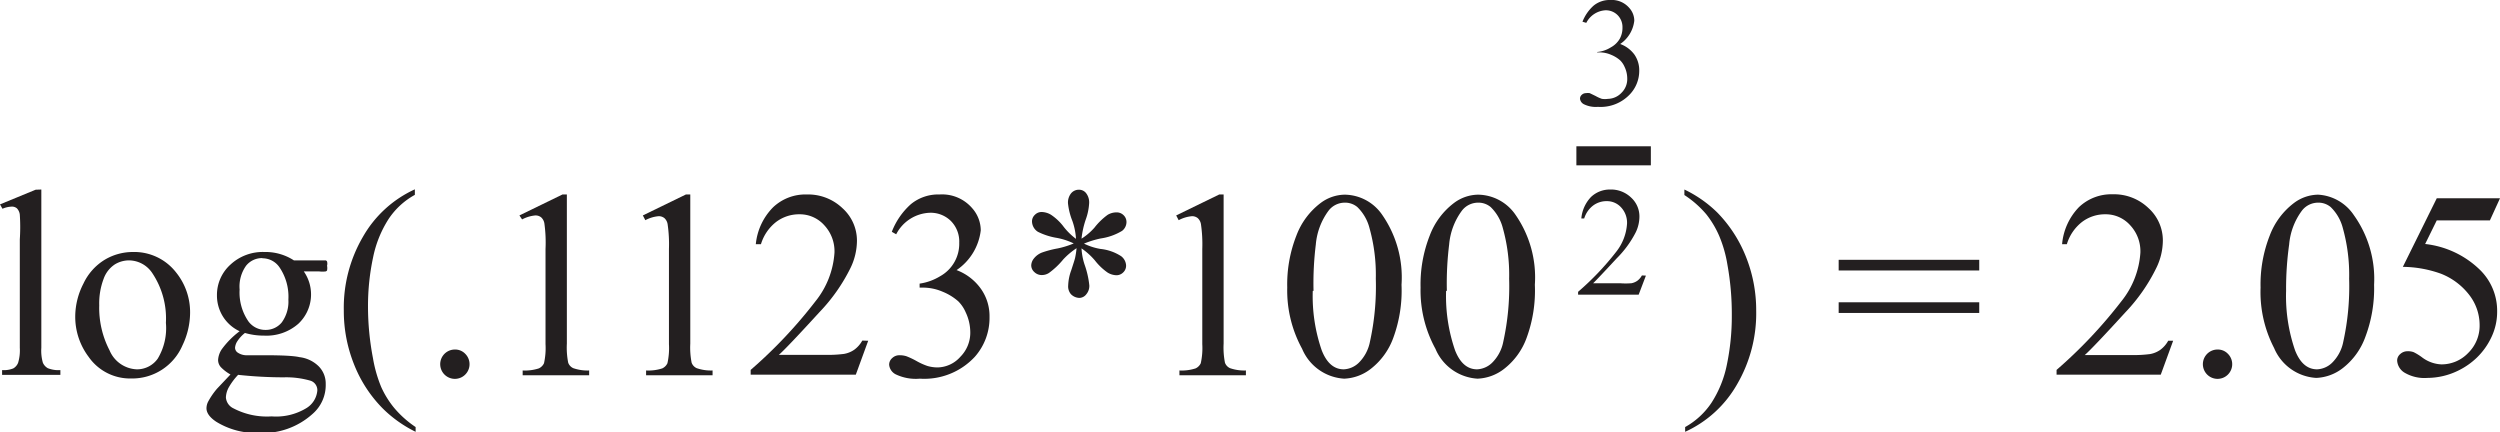
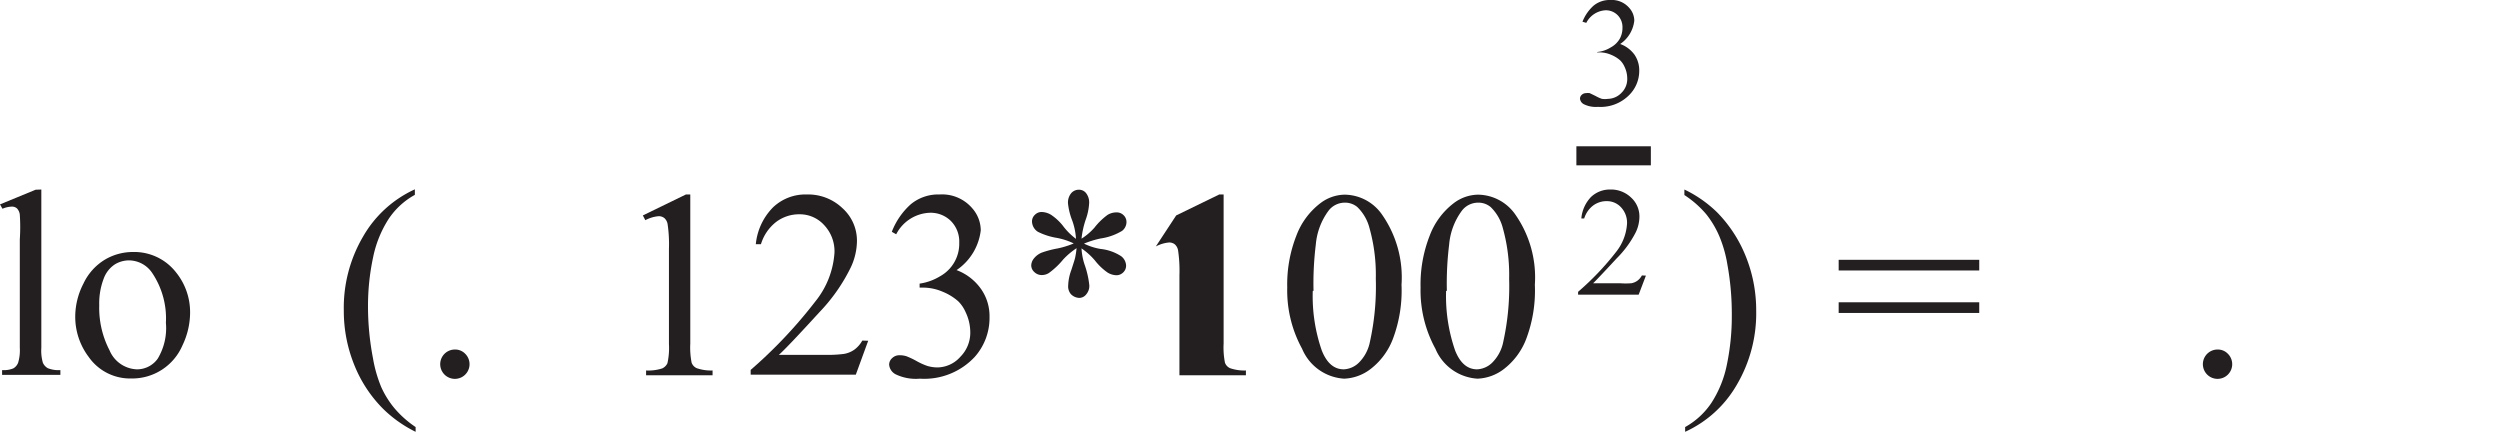
<svg xmlns="http://www.w3.org/2000/svg" viewBox="0 0 131.25 22.7">
  <title>Asset 8</title>
  <g id="Layer_2" data-name="Layer 2">
    <g id="Layer_2-2" data-name="Layer 2">
      <path d="M83.5,2.41a2.21,2.21,0,0,1,.58-.84,1.32,1.32,0,0,1,.88-.3,1.21,1.21,0,0,1,1,.42,1,1,0,0,1,.26.67,1.71,1.71,0,0,1-.74,1.22,1.6,1.6,0,0,1,.75.56,1.45,1.45,0,0,1,.25.85A1.79,1.79,0,0,1,86,6.21a2.11,2.11,0,0,1-1.69.67,1.41,1.41,0,0,1-.74-.14.37.37,0,0,1-.2-.29.27.27,0,0,1,.09-.2.32.32,0,0,1,.22-.09.68.68,0,0,1,.2,0l.31.15a1.91,1.91,0,0,0,.33.15,1.1,1.1,0,0,0,.32,0,1,1,0,0,0,.71-.32,1,1,0,0,0,.3-.75,1.42,1.42,0,0,0-.14-.61,1.09,1.09,0,0,0-.23-.34,1.66,1.66,0,0,0-.47-.29,1.53,1.53,0,0,0-.61-.13h-.13V4A1.64,1.64,0,0,0,85,3.75a1.19,1.19,0,0,0,.46-.45,1.18,1.18,0,0,0,.14-.58.89.89,0,0,0-.26-.66.87.87,0,0,0-.64-.25,1.21,1.21,0,0,0-1,.66Z" transform="translate(-0.42 -1.27)" style="fill:#231f20" />
      <path d="M86.83,15.74l-.38,1H83.27v-.15a14.42,14.42,0,0,0,2-2.1,2.65,2.65,0,0,0,.57-1.49,1.18,1.18,0,0,0-.31-.84,1,1,0,0,0-.75-.33,1.18,1.18,0,0,0-.72.23,1.35,1.35,0,0,0-.47.68h-.15a1.86,1.86,0,0,1,.51-1.13,1.43,1.43,0,0,1,1-.39,1.52,1.52,0,0,1,1.1.42,1.34,1.34,0,0,1,.44,1,1.92,1.92,0,0,1-.19.82,5.38,5.38,0,0,1-1,1.37q-1,1.08-1.24,1.31h1.41a3.83,3.83,0,0,0,.6,0,.79.79,0,0,0,.31-.13.85.85,0,0,0,.24-.28Z" transform="translate(-0.42 -1.27)" style="fill:#231f20" />
      <line x1="82.76" y1="8.18" x2="86.67" y2="8.18" style="fill:none;stroke:#231f20;stroke-miterlimit:10" />
      <path d="M2.59,11.22v8.31a2.29,2.29,0,0,0,.08.78.61.61,0,0,0,.26.29,1.51,1.51,0,0,0,.66.1v.25H.53V20.7a1.32,1.32,0,0,0,.59-.09.6.6,0,0,0,.25-.29,2.28,2.28,0,0,0,.09-.79V13.84a9.78,9.78,0,0,0,0-1.3.57.57,0,0,0-.15-.33A.4.4,0,0,0,1,12.12a1.27,1.27,0,0,0-.45.11L.42,12l1.87-.77Z" transform="translate(-0.42 -1.27)" style="fill:#231f20" />
      <path d="M7.39,14.5a2.78,2.78,0,0,1,2.28,1.08,3.32,3.32,0,0,1,.73,2.12,4,4,0,0,1-.4,1.7,2.87,2.87,0,0,1-2.69,1.74A2.65,2.65,0,0,1,5.07,20a3.49,3.49,0,0,1-.7-2.13,3.79,3.79,0,0,1,.43-1.71,2.91,2.91,0,0,1,1.13-1.26A2.88,2.88,0,0,1,7.39,14.5Zm-.21.44a1.43,1.43,0,0,0-.73.21,1.51,1.51,0,0,0-.59.76,3.63,3.63,0,0,0-.23,1.39,4.83,4.83,0,0,0,.54,2.36,1.62,1.62,0,0,0,1.43,1A1.33,1.33,0,0,0,8.7,20.1a3.11,3.11,0,0,0,.43-1.88,4.28,4.28,0,0,0-.72-2.62A1.48,1.48,0,0,0,7.18,14.94Z" transform="translate(-0.42 -1.27)" style="fill:#231f20" />
-       <path d="M13,18.66a2.06,2.06,0,0,1-.88-.78,2.08,2.08,0,0,1-.31-1.11,2.14,2.14,0,0,1,.7-1.6,2.49,2.49,0,0,1,1.79-.67,2.73,2.73,0,0,1,1.55.44h1.33l.34,0a.12.12,0,0,1,.07.06.42.42,0,0,1,0,.22.62.62,0,0,1,0,.25.14.14,0,0,1-.07.05,1.5,1.5,0,0,1-.34,0h-.81a2.11,2.11,0,0,1-.29,2.75,2.54,2.54,0,0,1-1.8.62,3.51,3.51,0,0,1-1-.14,1.81,1.81,0,0,0-.41.45.73.73,0,0,0-.11.33.32.32,0,0,0,.11.23.83.83,0,0,0,.44.16c.13,0,.45,0,1,0q1.41,0,1.83.1a1.72,1.72,0,0,1,1,.47,1.28,1.28,0,0,1,.38.94A2,2,0,0,1,16.83,23,3.91,3.91,0,0,1,14,24a4,4,0,0,1-2.23-.59q-.51-.34-.51-.71a.79.79,0,0,1,.08-.33,3.81,3.81,0,0,1,.48-.7l.7-.74a2.16,2.16,0,0,1-.5-.38.56.56,0,0,1-.15-.38,1.13,1.13,0,0,1,.19-.56A4.51,4.51,0,0,1,13,18.66Zm-.07,2.28a3.39,3.39,0,0,0-.49.65,1.17,1.17,0,0,0-.16.55.69.69,0,0,0,.4.57,3.78,3.78,0,0,0,2,.42,3.06,3.06,0,0,0,1.82-.43,1.2,1.2,0,0,0,.58-.93.52.52,0,0,0-.35-.51,4.57,4.57,0,0,0-1.41-.18A22.6,22.6,0,0,1,12.93,20.95Zm1.26-6.12a1.07,1.07,0,0,0-.85.4A1.88,1.88,0,0,0,13,16.47a2.67,2.67,0,0,0,.46,1.67,1.1,1.1,0,0,0,.9.45,1.08,1.08,0,0,0,.85-.39A1.85,1.85,0,0,0,15.56,17a2.74,2.74,0,0,0-.47-1.7A1.08,1.08,0,0,0,14.19,14.83Z" transform="translate(-0.42 -1.27)" style="fill:#231f20" />
      <path d="M22.24,23.69v.25a6.52,6.52,0,0,1-1.72-1.22A6.87,6.87,0,0,1,19,20.38a7.53,7.53,0,0,1-.53-2.8,7.38,7.38,0,0,1,1-3.87,6,6,0,0,1,2.73-2.5v.29a3.92,3.92,0,0,0-1.38,1.27,5.87,5.87,0,0,0-.81,2,12.24,12.24,0,0,0-.27,2.58A14.4,14.4,0,0,0,20,20.07a7,7,0,0,0,.43,1.51,4.87,4.87,0,0,0,.68,1.1A5.36,5.36,0,0,0,22.24,23.69Z" transform="translate(-0.42 -1.27)" style="fill:#231f20" />
      <path d="M24.3,19.62a.73.73,0,0,1,.54.22.77.77,0,1,1-.54-.22Z" transform="translate(-0.42 -1.27)" style="fill:#231f20" />
-       <path d="M27.69,12.58l2.26-1.1h.23v7.83a4.11,4.11,0,0,0,.07,1,.5.5,0,0,0,.27.29,2.29,2.29,0,0,0,.83.12v.25H27.86v-.25a2.36,2.36,0,0,0,.85-.11.56.56,0,0,0,.27-.27,3.63,3.63,0,0,0,.08-1v-5A7.32,7.32,0,0,0,29,13a.55.55,0,0,0-.17-.32.47.47,0,0,0-.3-.1,1.81,1.81,0,0,0-.7.21Z" transform="translate(-0.42 -1.27)" style="fill:#231f20" />
      <path d="M34.17,12.58l2.26-1.1h.23v7.83a4.11,4.11,0,0,0,.07,1,.5.5,0,0,0,.27.29,2.29,2.29,0,0,0,.83.12v.25H34.34v-.25a2.36,2.36,0,0,0,.85-.11.56.56,0,0,0,.27-.27,3.63,3.63,0,0,0,.08-1v-5a7.32,7.32,0,0,0-.07-1.3.55.55,0,0,0-.17-.32.47.47,0,0,0-.3-.1,1.81,1.81,0,0,0-.7.21Z" transform="translate(-0.42 -1.27)" style="fill:#231f20" />
      <path d="M46,19.16l-.65,1.78H39.83v-.25a24.72,24.72,0,0,0,3.4-3.6,4.54,4.54,0,0,0,1-2.55,2,2,0,0,0-.54-1.45,1.72,1.72,0,0,0-1.29-.57,2,2,0,0,0-1.23.4,2.33,2.33,0,0,0-.8,1.17H40.1A3.19,3.19,0,0,1,41,12.16a2.46,2.46,0,0,1,1.77-.68,2.61,2.61,0,0,1,1.88.72,2.29,2.29,0,0,1,.76,1.71,3.31,3.31,0,0,1-.33,1.41,9.27,9.27,0,0,1-1.64,2.34q-1.7,1.86-2.13,2.24h2.42a6.67,6.67,0,0,0,1-.05,1.35,1.35,0,0,0,.54-.22,1.46,1.46,0,0,0,.42-.48Z" transform="translate(-0.42 -1.27)" style="fill:#231f20" />
      <path d="M47.24,13.44a3.75,3.75,0,0,1,1-1.45,2.26,2.26,0,0,1,1.51-.51,2.08,2.08,0,0,1,1.71.72,1.77,1.77,0,0,1,.45,1.16,2.93,2.93,0,0,1-1.27,2.09,2.76,2.76,0,0,1,1.29,1,2.48,2.48,0,0,1,.44,1.46A3.08,3.08,0,0,1,51.6,20a3.62,3.62,0,0,1-2.89,1.15,2.43,2.43,0,0,1-1.27-.23.63.63,0,0,1-.34-.5.46.46,0,0,1,.16-.35.54.54,0,0,1,.39-.15,1.19,1.19,0,0,1,.35.05,4,4,0,0,1,.53.25,3.42,3.42,0,0,0,.57.26,1.9,1.9,0,0,0,.54.08A1.63,1.63,0,0,0,50.84,20a1.79,1.79,0,0,0,.52-1.28,2.47,2.47,0,0,0-.24-1.05,1.85,1.85,0,0,0-.39-.58,2.84,2.84,0,0,0-.81-.5,2.62,2.62,0,0,0-1-.22h-.22v-.21a2.83,2.83,0,0,0,1.08-.39,1.95,1.95,0,0,0,1-1.76,1.53,1.53,0,0,0-.44-1.14,1.51,1.51,0,0,0-1.1-.43,2.07,2.07,0,0,0-1.77,1.13Z" transform="translate(-0.42 -1.27)" style="fill:#231f20" />
      <path d="M56.91,13.81a3.4,3.4,0,0,0-.19-.94,3.45,3.45,0,0,1-.23-.92.77.77,0,0,1,.17-.54.53.53,0,0,1,.41-.18.47.47,0,0,1,.37.18.79.79,0,0,1,.16.53,3,3,0,0,1-.18.86,4.6,4.6,0,0,0-.22,1,3.14,3.14,0,0,0,.68-.58,3.43,3.43,0,0,1,.69-.67.9.9,0,0,1,.46-.13.51.51,0,0,1,.38.15.49.49,0,0,1,.15.37.59.59,0,0,1-.23.45,3,3,0,0,1-1.13.4,4.88,4.88,0,0,0-.87.27,3.13,3.13,0,0,0,.87.28,2.45,2.45,0,0,1,1.08.38.65.65,0,0,1,.26.49.48.48,0,0,1-.15.36.5.5,0,0,1-.36.15.93.93,0,0,1-.46-.14,3.05,3.05,0,0,1-.67-.64,3.6,3.6,0,0,0-.7-.63,3.22,3.22,0,0,0,.16.85,4.68,4.68,0,0,1,.25,1.1.68.68,0,0,1-.16.46.47.47,0,0,1-.35.19.64.64,0,0,1-.46-.2.63.63,0,0,1-.14-.46,2.52,2.52,0,0,1,.16-.79c.1-.31.17-.52.2-.64a4.2,4.2,0,0,0,.08-.52,3.77,3.77,0,0,0-.7.59,4,4,0,0,1-.75.71.69.69,0,0,1-.37.11.55.55,0,0,1-.4-.16.47.47,0,0,1-.16-.35.61.61,0,0,1,.14-.36,1,1,0,0,1,.42-.31,5.28,5.28,0,0,1,.84-.22,4.46,4.46,0,0,0,.83-.26,3.51,3.51,0,0,0-.88-.29,3.46,3.46,0,0,1-1-.32.66.66,0,0,1-.31-.55.47.47,0,0,1,.15-.34.49.49,0,0,1,.36-.15,1,1,0,0,1,.48.14,2.73,2.73,0,0,1,.63.58A3.34,3.34,0,0,0,56.91,13.81Z" transform="translate(-0.42 -1.27)" style="fill:#231f20" />
-       <path d="M62.17,12.58l2.26-1.1h.23v7.83a4.11,4.11,0,0,0,.07,1,.5.5,0,0,0,.27.29,2.29,2.29,0,0,0,.83.12v.25H62.34v-.25a2.36,2.36,0,0,0,.85-.11.56.56,0,0,0,.27-.27,3.63,3.63,0,0,0,.08-1v-5a7.32,7.32,0,0,0-.07-1.3.55.55,0,0,0-.17-.32.47.47,0,0,0-.3-.1,1.81,1.81,0,0,0-.7.21Z" transform="translate(-0.42 -1.27)" style="fill:#231f20" />
+       <path d="M62.17,12.58l2.26-1.1h.23v7.83a4.11,4.11,0,0,0,.07,1,.5.5,0,0,0,.27.29,2.29,2.29,0,0,0,.83.12v.25H62.34v-.25v-5a7.32,7.32,0,0,0-.07-1.3.55.55,0,0,0-.17-.32.47.47,0,0,0-.3-.1,1.81,1.81,0,0,0-.7.21Z" transform="translate(-0.42 -1.27)" style="fill:#231f20" />
      <path d="M68,16.37a7,7,0,0,1,.48-2.73,3.83,3.83,0,0,1,1.27-1.71,2.15,2.15,0,0,1,1.27-.44A2.42,2.42,0,0,1,73,12.57,5.75,5.75,0,0,1,74,16.22,7.2,7.2,0,0,1,73.57,19a3.62,3.62,0,0,1-1.19,1.64,2.42,2.42,0,0,1-1.39.51,2.56,2.56,0,0,1-2.21-1.57A6.37,6.37,0,0,1,68,16.37Zm1.34.17a8.72,8.72,0,0,0,.47,3.12q.39,1,1.16,1a1.21,1.21,0,0,0,.77-.33,2.11,2.11,0,0,0,.6-1.11,13.49,13.49,0,0,0,.31-3.32,9.07,9.07,0,0,0-.33-2.65,2.35,2.35,0,0,0-.64-1.11,1,1,0,0,0-.68-.23,1.07,1.07,0,0,0-.83.42,3.48,3.48,0,0,0-.67,1.78A16.64,16.64,0,0,0,69.38,16.54Z" transform="translate(-0.42 -1.27)" style="fill:#231f20" />
      <path d="M75,16.37a7,7,0,0,1,.48-2.73,3.83,3.83,0,0,1,1.27-1.71,2.15,2.15,0,0,1,1.27-.44A2.42,2.42,0,0,1,80,12.57,5.75,5.75,0,0,1,81,16.22,7.2,7.2,0,0,1,80.57,19a3.62,3.62,0,0,1-1.19,1.64,2.42,2.42,0,0,1-1.39.51,2.56,2.56,0,0,1-2.21-1.57A6.37,6.37,0,0,1,75,16.37Zm1.34.17a8.72,8.72,0,0,0,.47,3.12q.39,1,1.16,1a1.21,1.21,0,0,0,.77-.33,2.11,2.11,0,0,0,.6-1.11,13.49,13.49,0,0,0,.31-3.32,9.07,9.07,0,0,0-.33-2.65,2.35,2.35,0,0,0-.64-1.11,1,1,0,0,0-.68-.23,1.07,1.07,0,0,0-.83.42,3.48,3.48,0,0,0-.67,1.78A16.64,16.64,0,0,0,76.38,16.54Z" transform="translate(-0.42 -1.27)" style="fill:#231f20" />
      <path d="M88.85,11.51v-.29a6.38,6.38,0,0,1,1.73,1.21,7,7,0,0,1,1.51,2.34,7.53,7.53,0,0,1,.53,2.8,7.4,7.4,0,0,1-1,3.87,6,6,0,0,1-2.73,2.5v-.25a4,4,0,0,0,1.38-1.27,5.78,5.78,0,0,0,.81-2,12.47,12.47,0,0,0,.26-2.59,14.47,14.47,0,0,0-.23-2.66,6.58,6.58,0,0,0-.43-1.51A5.05,5.05,0,0,0,90,12.52,5.22,5.22,0,0,0,88.85,11.51Z" transform="translate(-0.42 -1.27)" style="fill:#231f20" />
      <path d="M96.95,14.91h7.38v.56H96.95Zm0,2.23h7.38v.56H96.95Z" transform="translate(-0.42 -1.27)" style="fill:#231f20" />
-       <path d="M114.51,19.16l-.65,1.78h-5.47v-.25a24.72,24.72,0,0,0,3.4-3.6,4.54,4.54,0,0,0,1-2.55,2,2,0,0,0-.54-1.45,1.72,1.72,0,0,0-1.29-.57,2,2,0,0,0-1.23.4,2.33,2.33,0,0,0-.8,1.17h-.25a3.19,3.19,0,0,1,.88-1.94,2.46,2.46,0,0,1,1.77-.68,2.61,2.61,0,0,1,1.88.72,2.29,2.29,0,0,1,.76,1.71,3.31,3.31,0,0,1-.33,1.41A9.27,9.27,0,0,1,112,17.67q-1.7,1.86-2.13,2.24h2.42a6.67,6.67,0,0,0,1-.05,1.35,1.35,0,0,0,.54-.22,1.46,1.46,0,0,0,.42-.48Z" transform="translate(-0.42 -1.27)" style="fill:#231f20" />
      <path d="M116.84,19.62a.73.73,0,0,1,.54.22.77.77,0,1,1-.54-.22Z" transform="translate(-0.42 -1.27)" style="fill:#231f20" />
-       <path d="M119.1,16.37a7,7,0,0,1,.48-2.73,3.83,3.83,0,0,1,1.27-1.71,2.15,2.15,0,0,1,1.27-.44A2.42,2.42,0,0,1,124,12.57a5.75,5.75,0,0,1,1.06,3.65,7.2,7.2,0,0,1-.46,2.74,3.62,3.62,0,0,1-1.19,1.64,2.42,2.42,0,0,1-1.39.51,2.56,2.56,0,0,1-2.21-1.57A6.37,6.37,0,0,1,119.1,16.37Zm1.34.17a8.72,8.72,0,0,0,.47,3.12q.39,1,1.16,1a1.21,1.21,0,0,0,.77-.33,2.11,2.11,0,0,0,.6-1.11,13.49,13.49,0,0,0,.31-3.32,9.07,9.07,0,0,0-.33-2.65,2.35,2.35,0,0,0-.64-1.11,1,1,0,0,0-.68-.23,1.07,1.07,0,0,0-.83.42,3.48,3.48,0,0,0-.67,1.78A16.64,16.64,0,0,0,120.44,16.54Z" transform="translate(-0.42 -1.27)" style="fill:#231f20" />
-       <path d="M131.67,11.68l-.53,1.16h-2.79l-.61,1.24a4.88,4.88,0,0,1,2.87,1.35,3,3,0,0,1,.91,2.19,3.09,3.09,0,0,1-.3,1.35,3.63,3.63,0,0,1-.75,1.06,3.8,3.8,0,0,1-1,.7,3.7,3.7,0,0,1-1.61.38,2.06,2.06,0,0,1-1.21-.28.8.8,0,0,1-.38-.63.45.45,0,0,1,.16-.34.56.56,0,0,1,.4-.15.83.83,0,0,1,.31.05,2.89,2.89,0,0,1,.45.28,1.81,1.81,0,0,0,1,.36,1.93,1.93,0,0,0,1.41-.6,2,2,0,0,0,.6-1.47,2.58,2.58,0,0,0-.54-1.57,3.47,3.47,0,0,0-1.49-1.12,6.06,6.06,0,0,0-2-.36l1.78-3.6Z" transform="translate(-0.42 -1.27)" style="fill:#231f20" />
    </g>
  </g>
</svg>